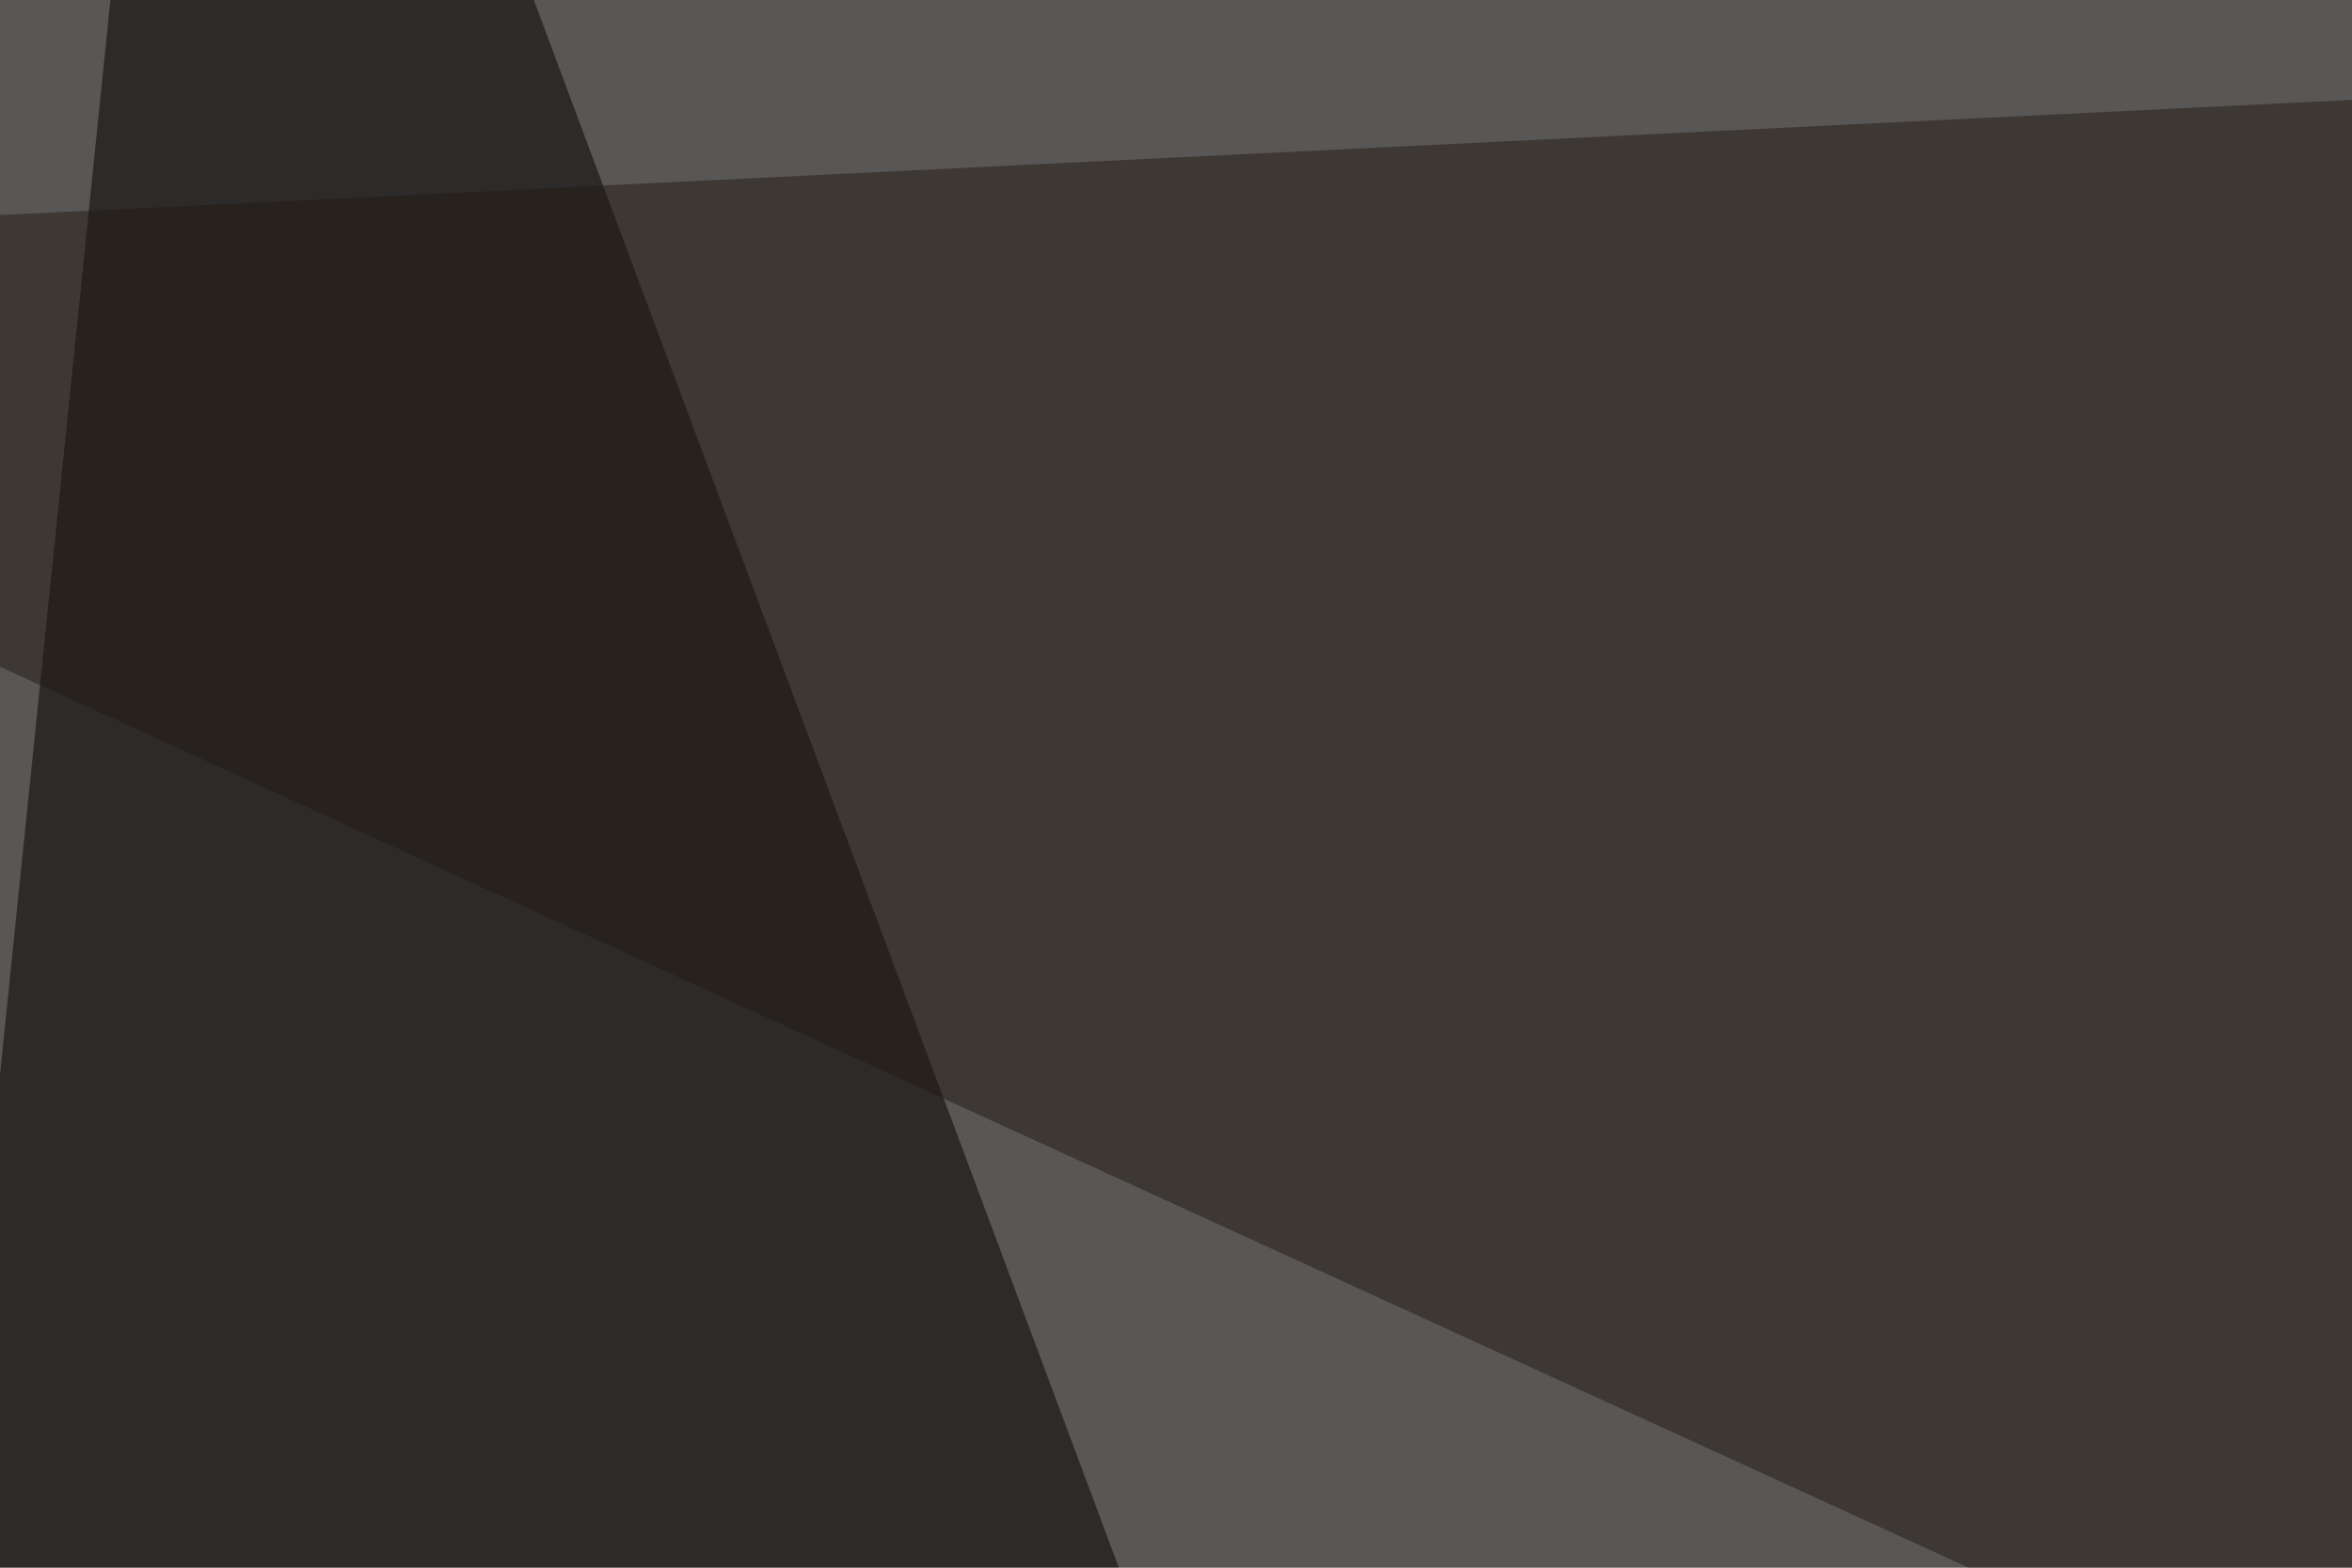
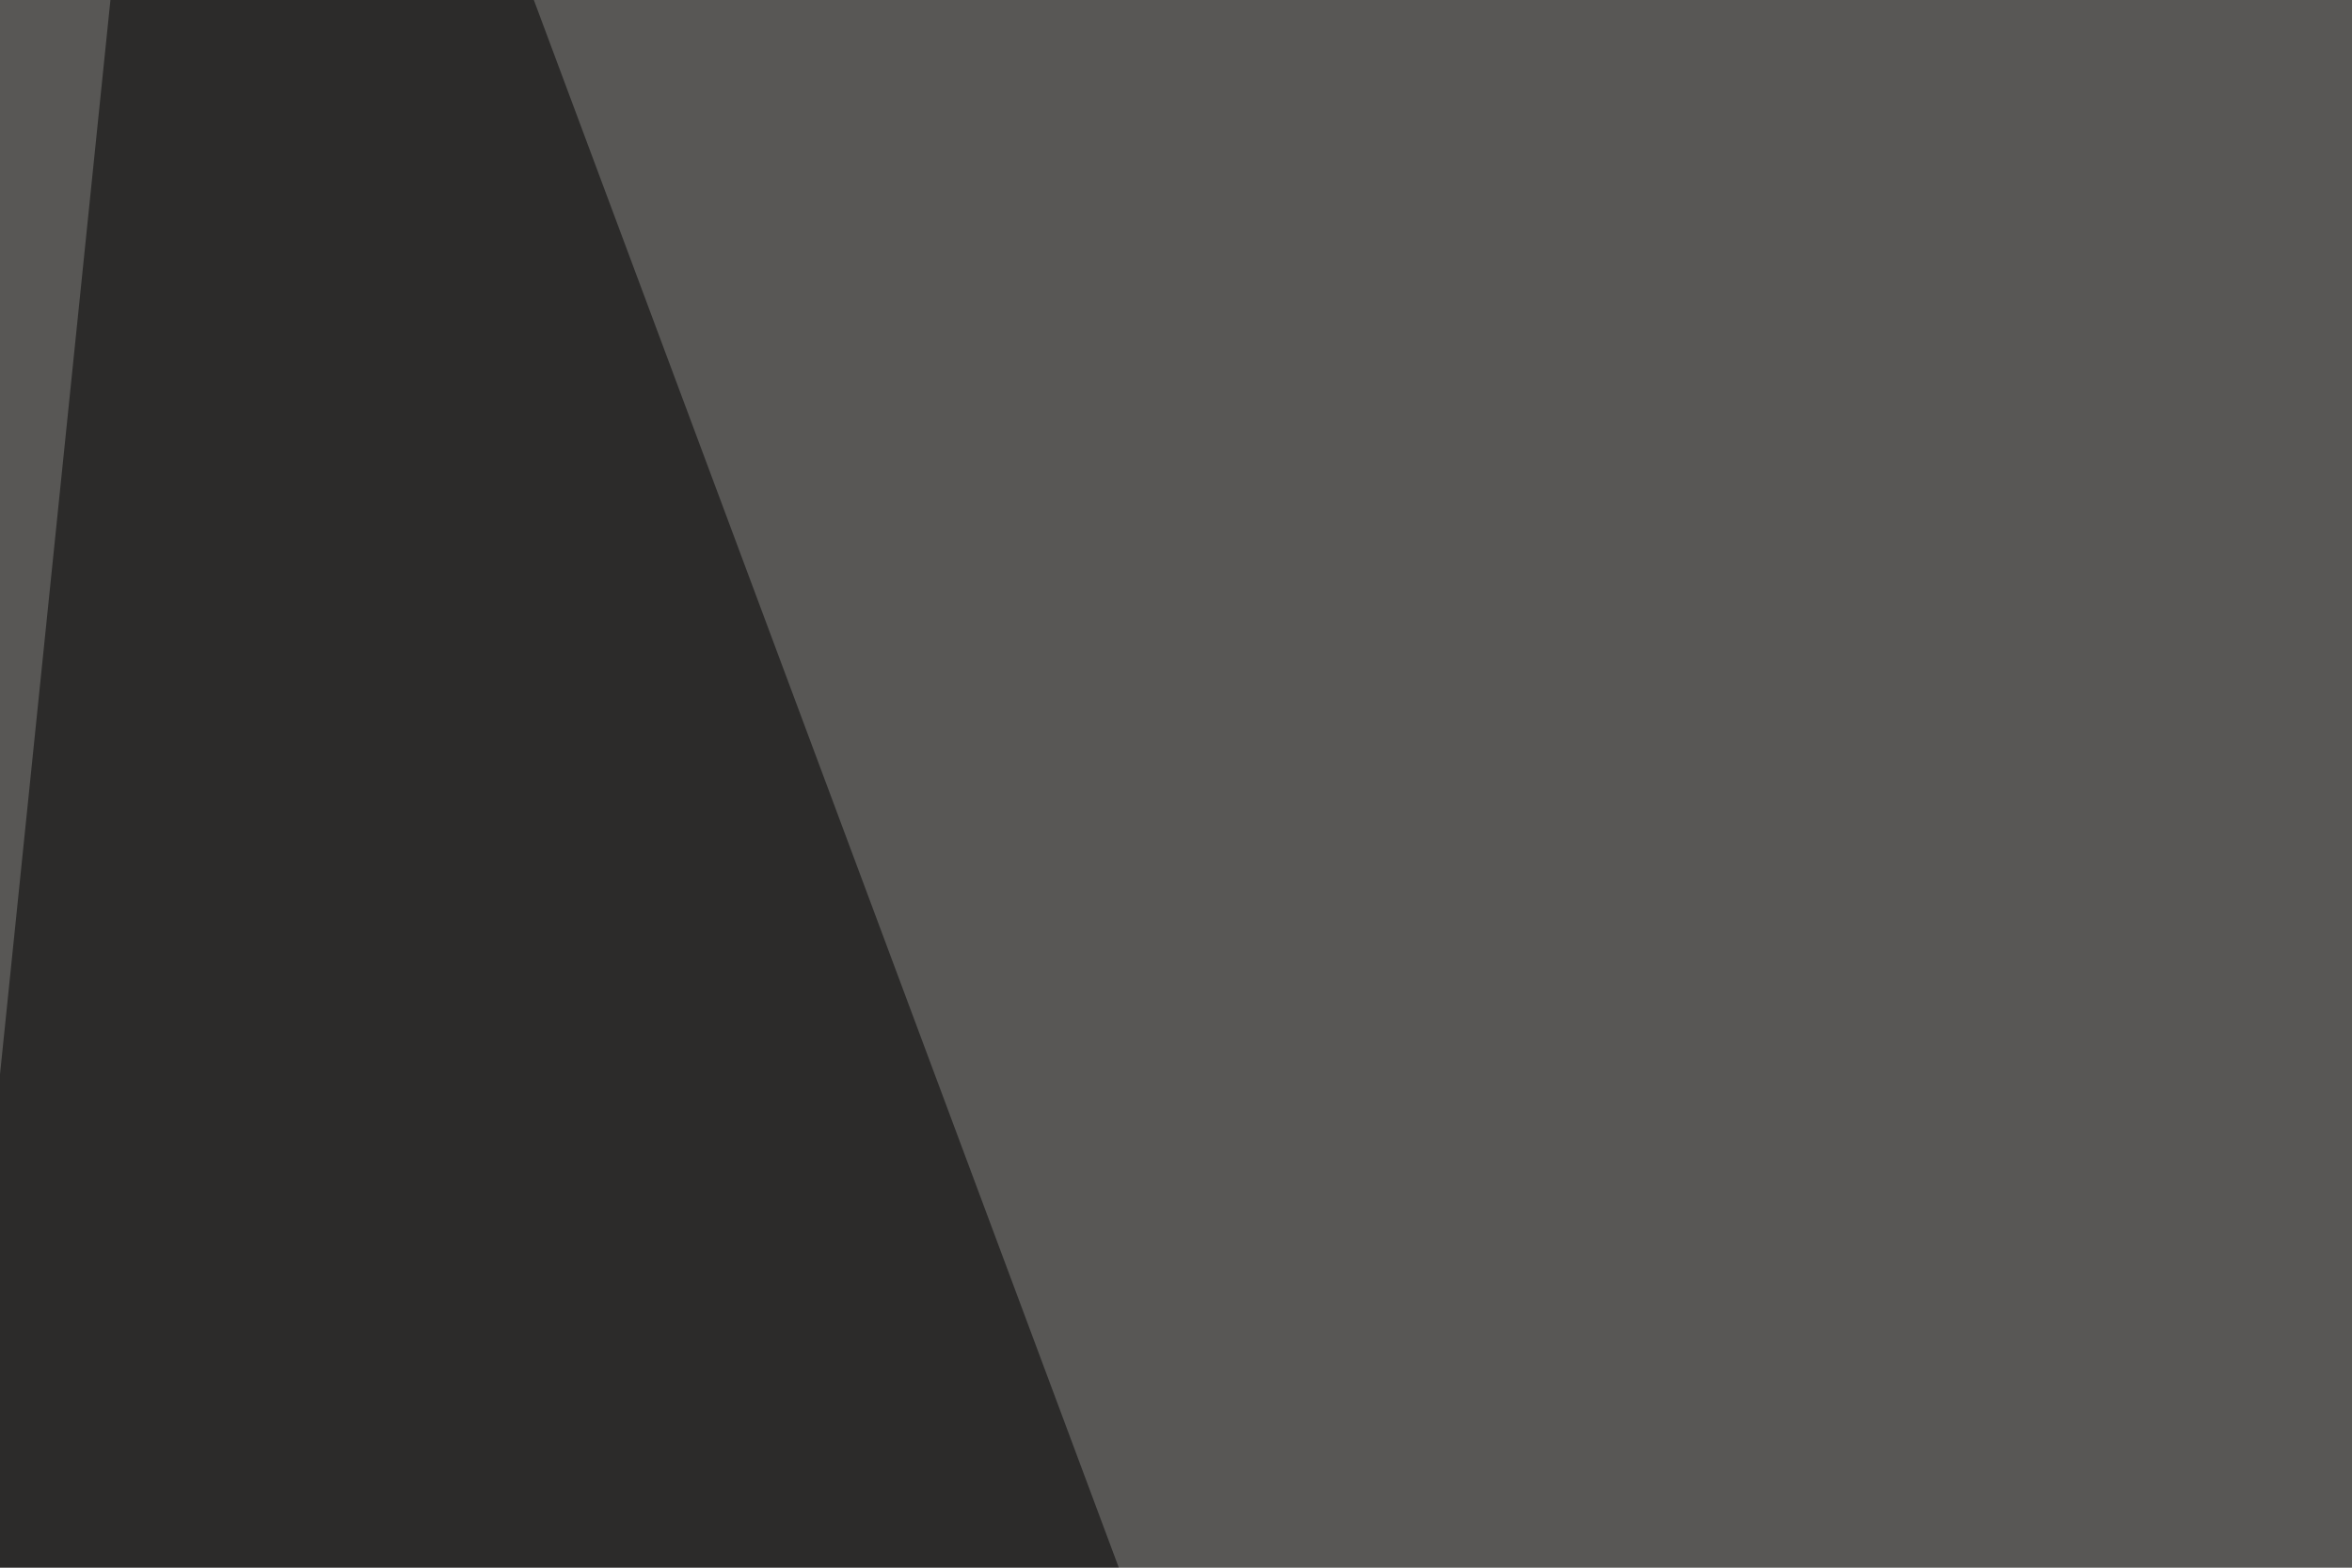
<svg xmlns="http://www.w3.org/2000/svg" width="120" height="80">
  <filter id="a">
    <feGaussianBlur stdDeviation="55" />
  </filter>
  <rect width="100%" height="100%" fill="#585755" />
  <g filter="url(#a)">
    <g fill-opacity=".5">
-       <path fill="#b8b7bb" d="M121.6 394l539-439.4-99.6 457z" />
      <path d="M10.3-45.4l-55.7 542L230 543.5z" />
-       <path fill="#251b15" d="M493.7-13.2l49.8 296-589-269.6z" />
-       <path fill="#d0dfd7" d="M795.4 13.2l-76.2 430.6-49.8-489.2z" />
    </g>
  </g>
</svg>